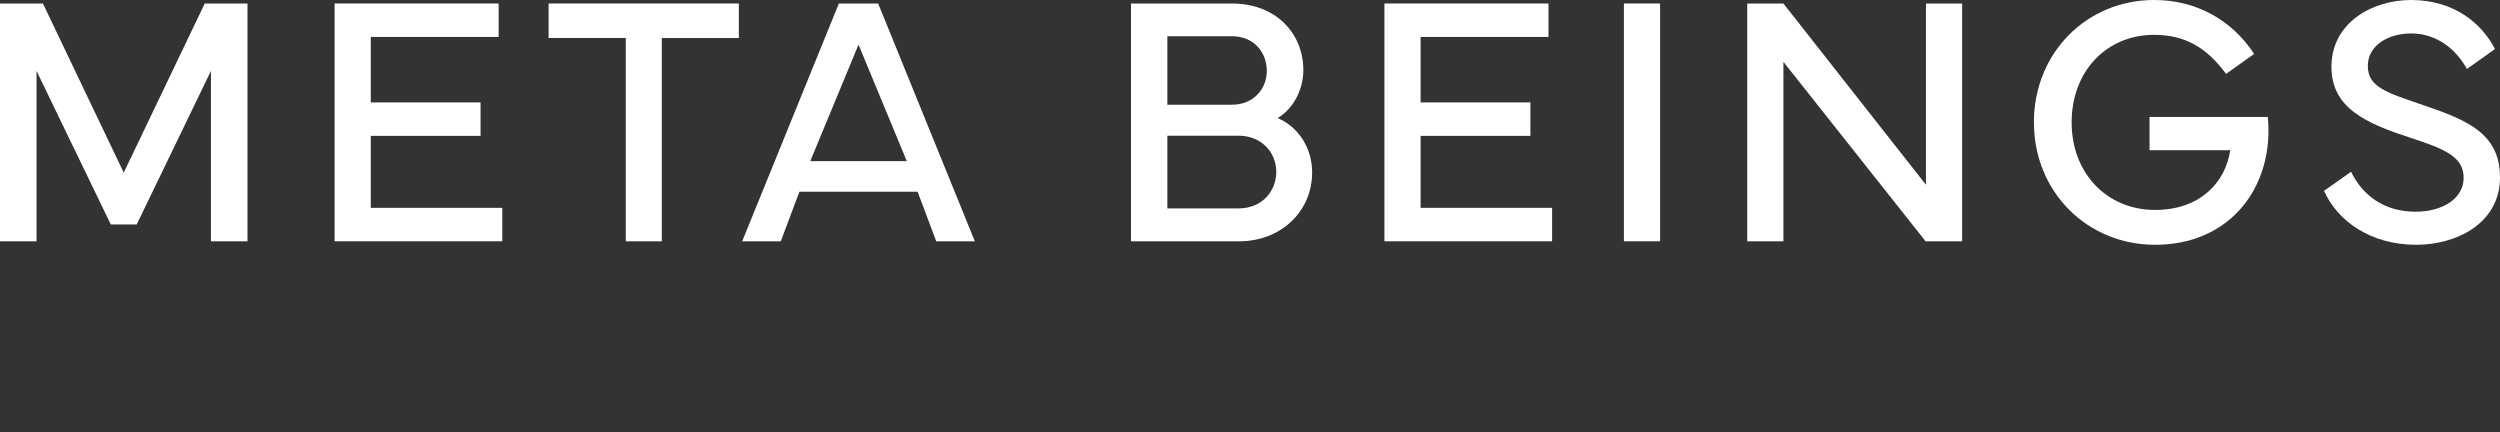
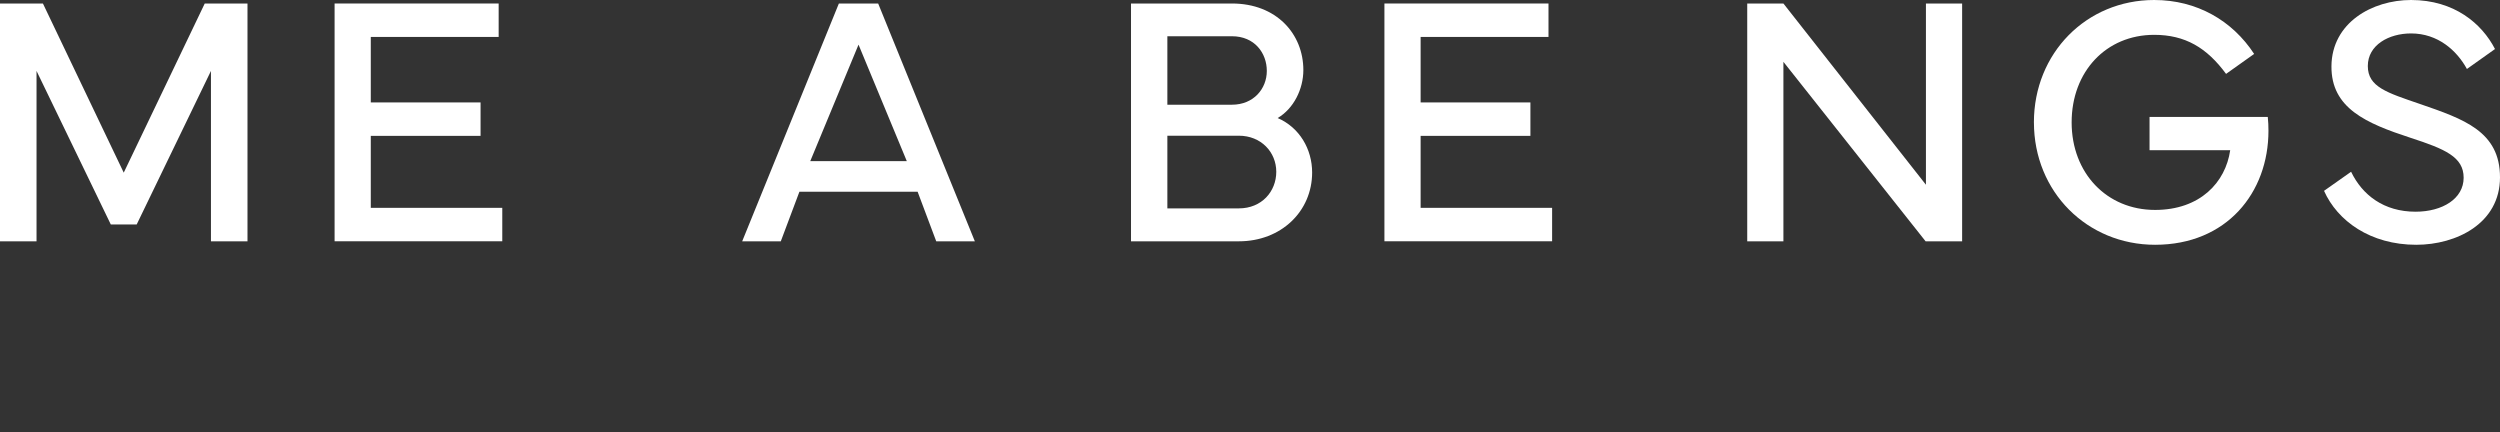
<svg xmlns="http://www.w3.org/2000/svg" width="214" height="37" viewBox="0 0 214 37" fill="none">
  <rect x="0" y="0" width="214" height="37" fill="#333333" stroke="none" />
  <path d="M0 0.3H3.674L10.592 14.779L17.526 0.3H21.185V20.656H18.058V6.071L11.699 19.217H9.486L3.127 6.071V20.656H0V0.3Z" fill="white" />
  <path d="M28.641 0.3H42.685V3.162H31.739V8.768H41.136V11.63H31.739V17.791H42.995V20.653H28.641V0.3Z" fill="white" />
-   <path d="M46.957 0.3H63.244V3.253H56.65V20.656H53.567V3.252H46.959V0.3H46.957Z" fill="white" />
  <path d="M63.532 20.654L71.807 0.3H75.171L83.447 20.656H80.142L78.549 16.414H68.429L66.836 20.656H63.531L63.532 20.654ZM77.621 13.791L73.49 3.822L69.359 13.791H77.621Z" fill="white" />
  <path d="M96.814 20.654V0.3H105.459C109.251 0.3 111.567 2.894 111.567 5.996C111.567 7.63 110.741 9.293 109.368 10.104C111.242 10.913 112.319 12.772 112.319 14.766C112.319 18.079 109.678 20.656 106.048 20.656H96.814V20.654ZM105.459 8.963C107.303 8.963 108.439 7.6 108.439 6.071C108.439 4.542 107.392 3.103 105.459 3.103H99.926V8.963H105.459ZM99.926 17.837H106.048C108.01 17.837 109.249 16.383 109.249 14.704C109.249 13.026 107.952 11.617 106.048 11.617H99.926V17.837Z" fill="white" />
  <path d="M118.507 0.3H132.551V3.162H121.605V8.768H131.003V11.63H121.605V17.791H132.861V20.653H118.507V0.3Z" fill="white" />
-   <path d="M142.103 20.654H139.006V0.3H142.103V20.656V20.654Z" fill="white" />
  <path d="M149.563 20.654V0.3H152.66L164.86 15.814V0.3H167.958V20.656H164.831L152.66 5.292V20.656H149.563V20.654Z" fill="white" />
  <path d="M174.102 10.477C174.102 4.542 178.602 0 184.399 0C188.042 0 191.083 1.754 192.955 4.617L190.551 6.325C188.899 4.076 187.04 2.982 184.399 2.982C180.283 2.982 177.332 6.129 177.332 10.476C177.332 14.822 180.342 17.97 184.473 17.97C188.323 17.97 190.507 15.617 190.905 12.859H184.001V10.011H194.122C194.166 10.416 194.18 10.806 194.18 11.196C194.18 16.487 190.611 20.953 184.474 20.953C178.662 20.953 174.104 16.426 174.104 10.476L174.102 10.477Z" fill="white" />
  <path d="M201.255 14.704C202.214 16.698 204.057 18.122 206.771 18.122C209.087 18.122 210.888 16.998 210.888 15.215C210.888 13.432 209.295 12.757 206.344 11.797C202.538 10.553 199.543 9.263 199.572 5.666C199.602 1.949 203.053 0 206.388 0C210.091 0 212.451 2.023 213.572 4.197L211.168 5.905C210.313 4.332 208.689 2.862 206.388 2.862C204.485 2.862 202.685 3.852 202.685 5.65C202.685 7.448 204.322 7.929 207.155 8.902C210.888 10.191 214 11.24 214 15.182C214 19.124 210.267 20.953 206.83 20.953C202.907 20.953 200.088 18.915 198.937 16.336L201.253 14.703L201.255 14.704Z" fill="white" />
</svg>